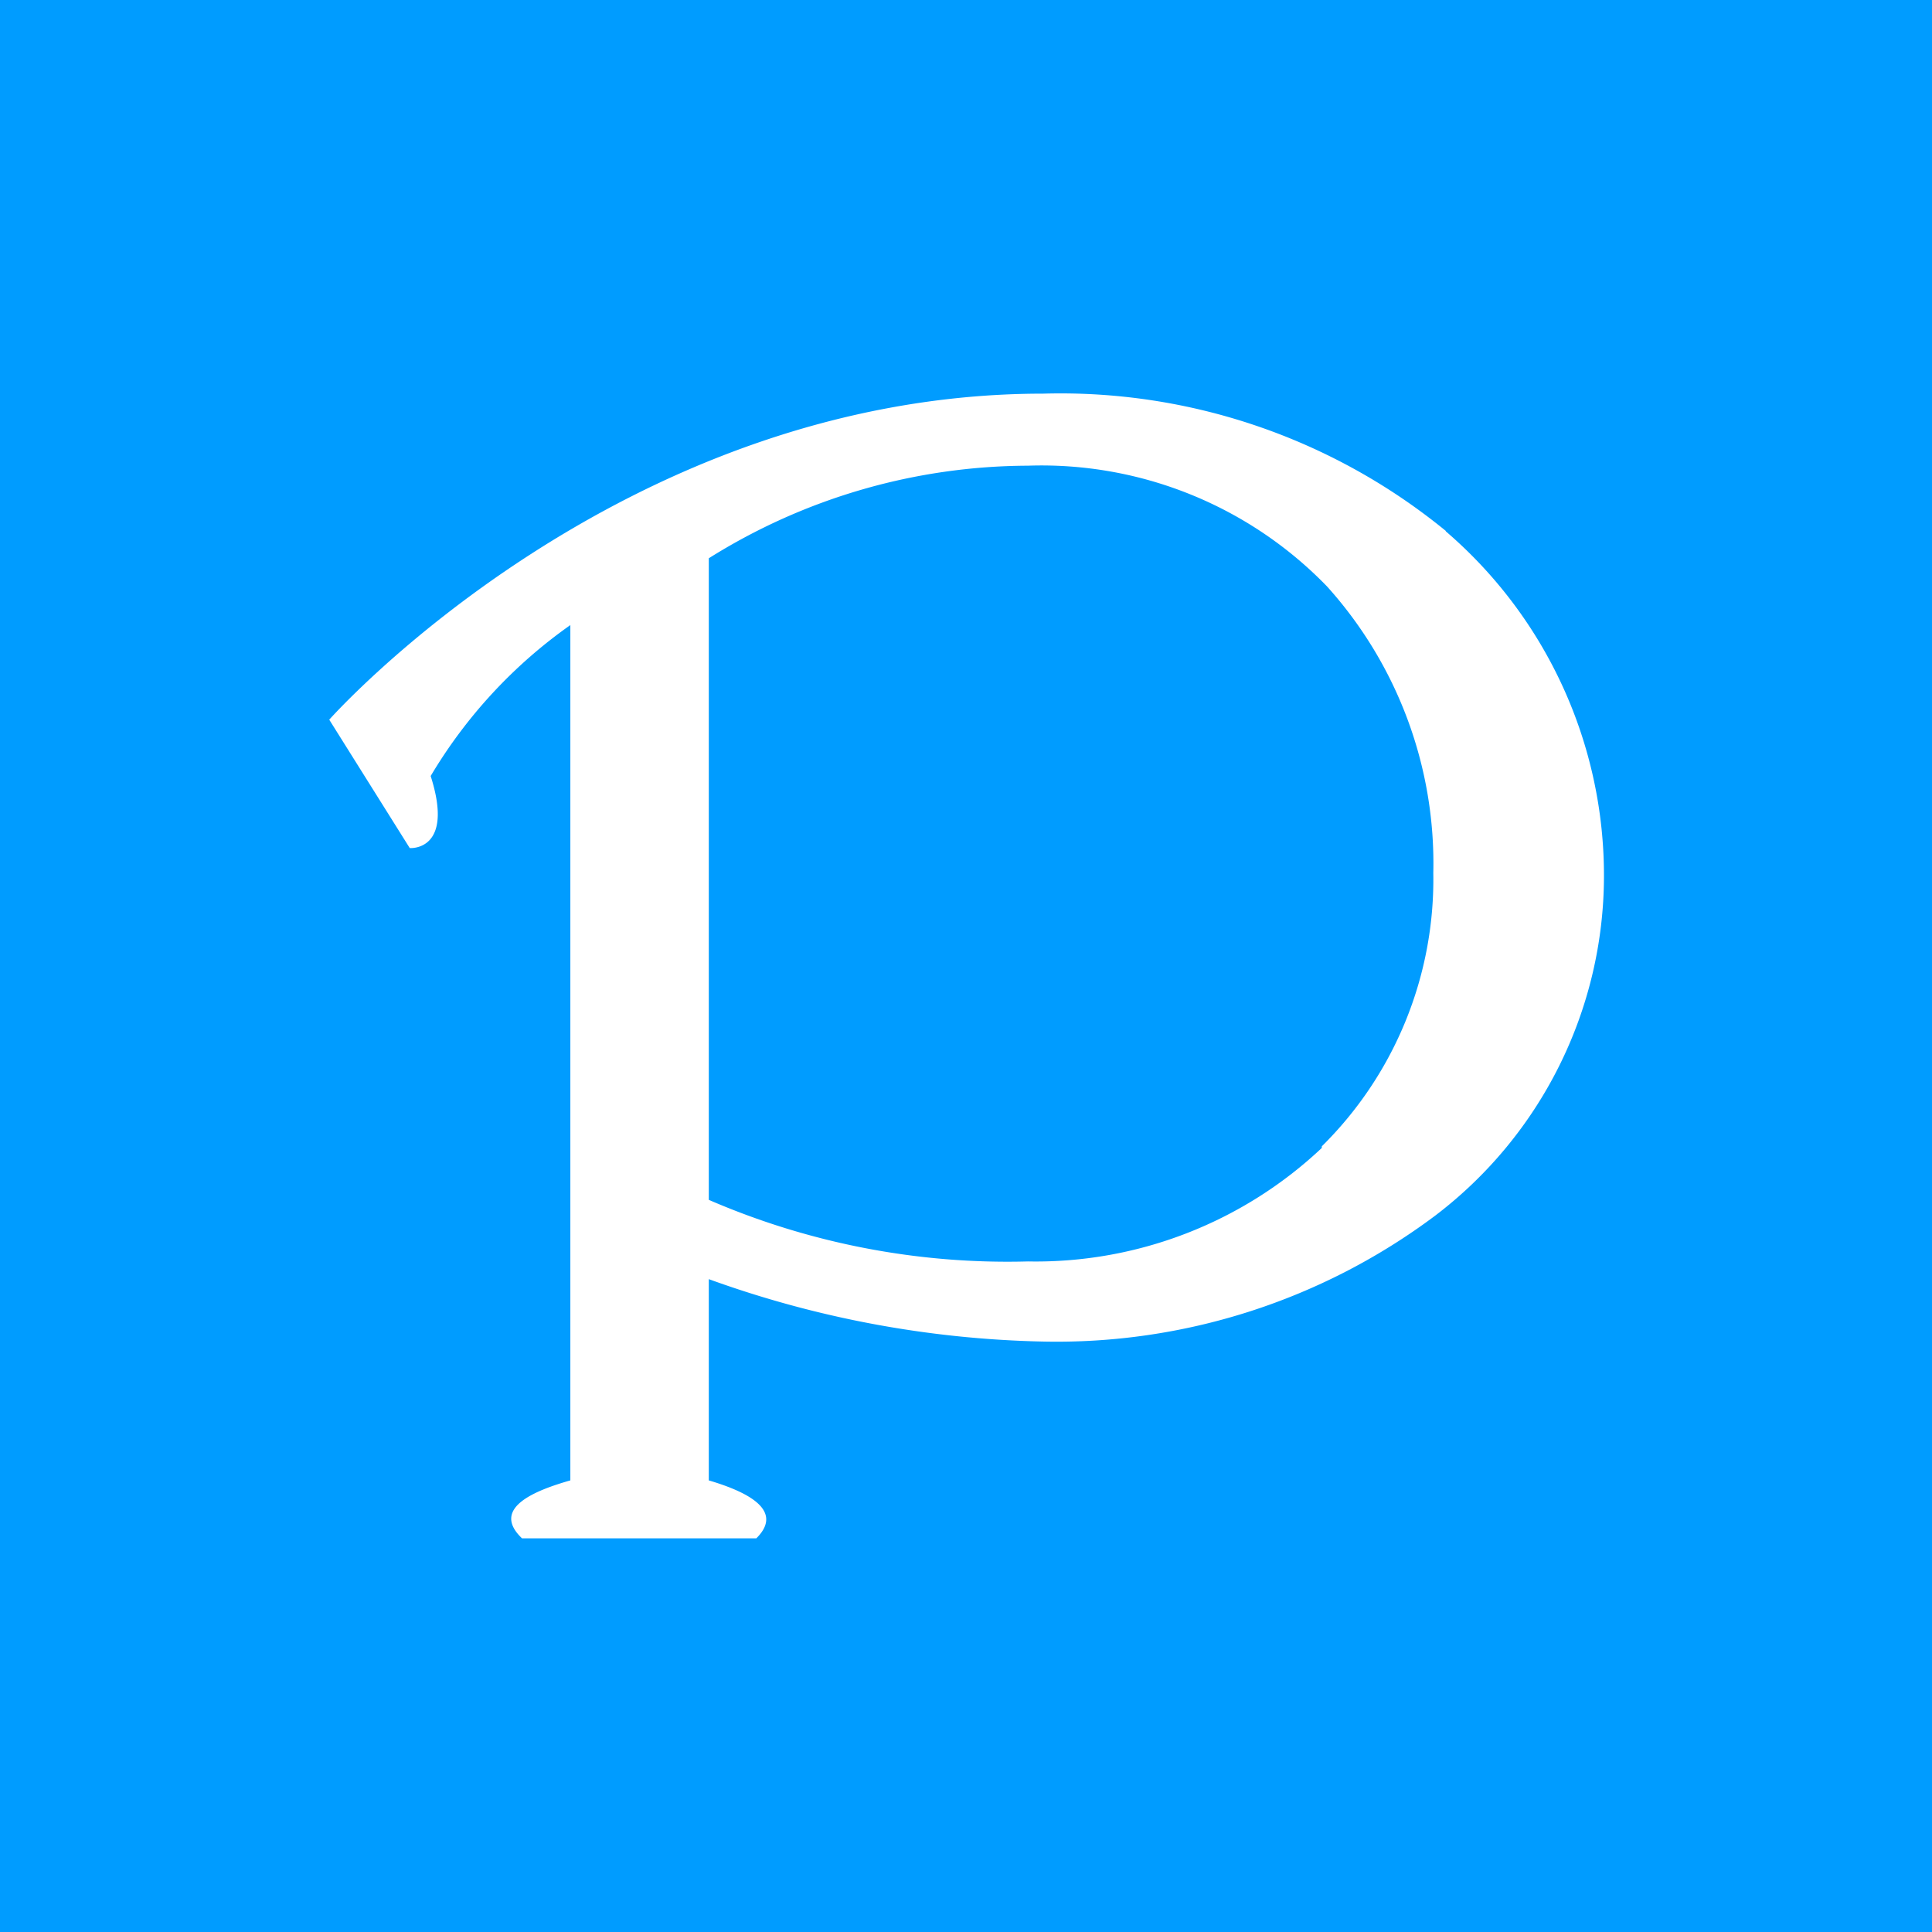
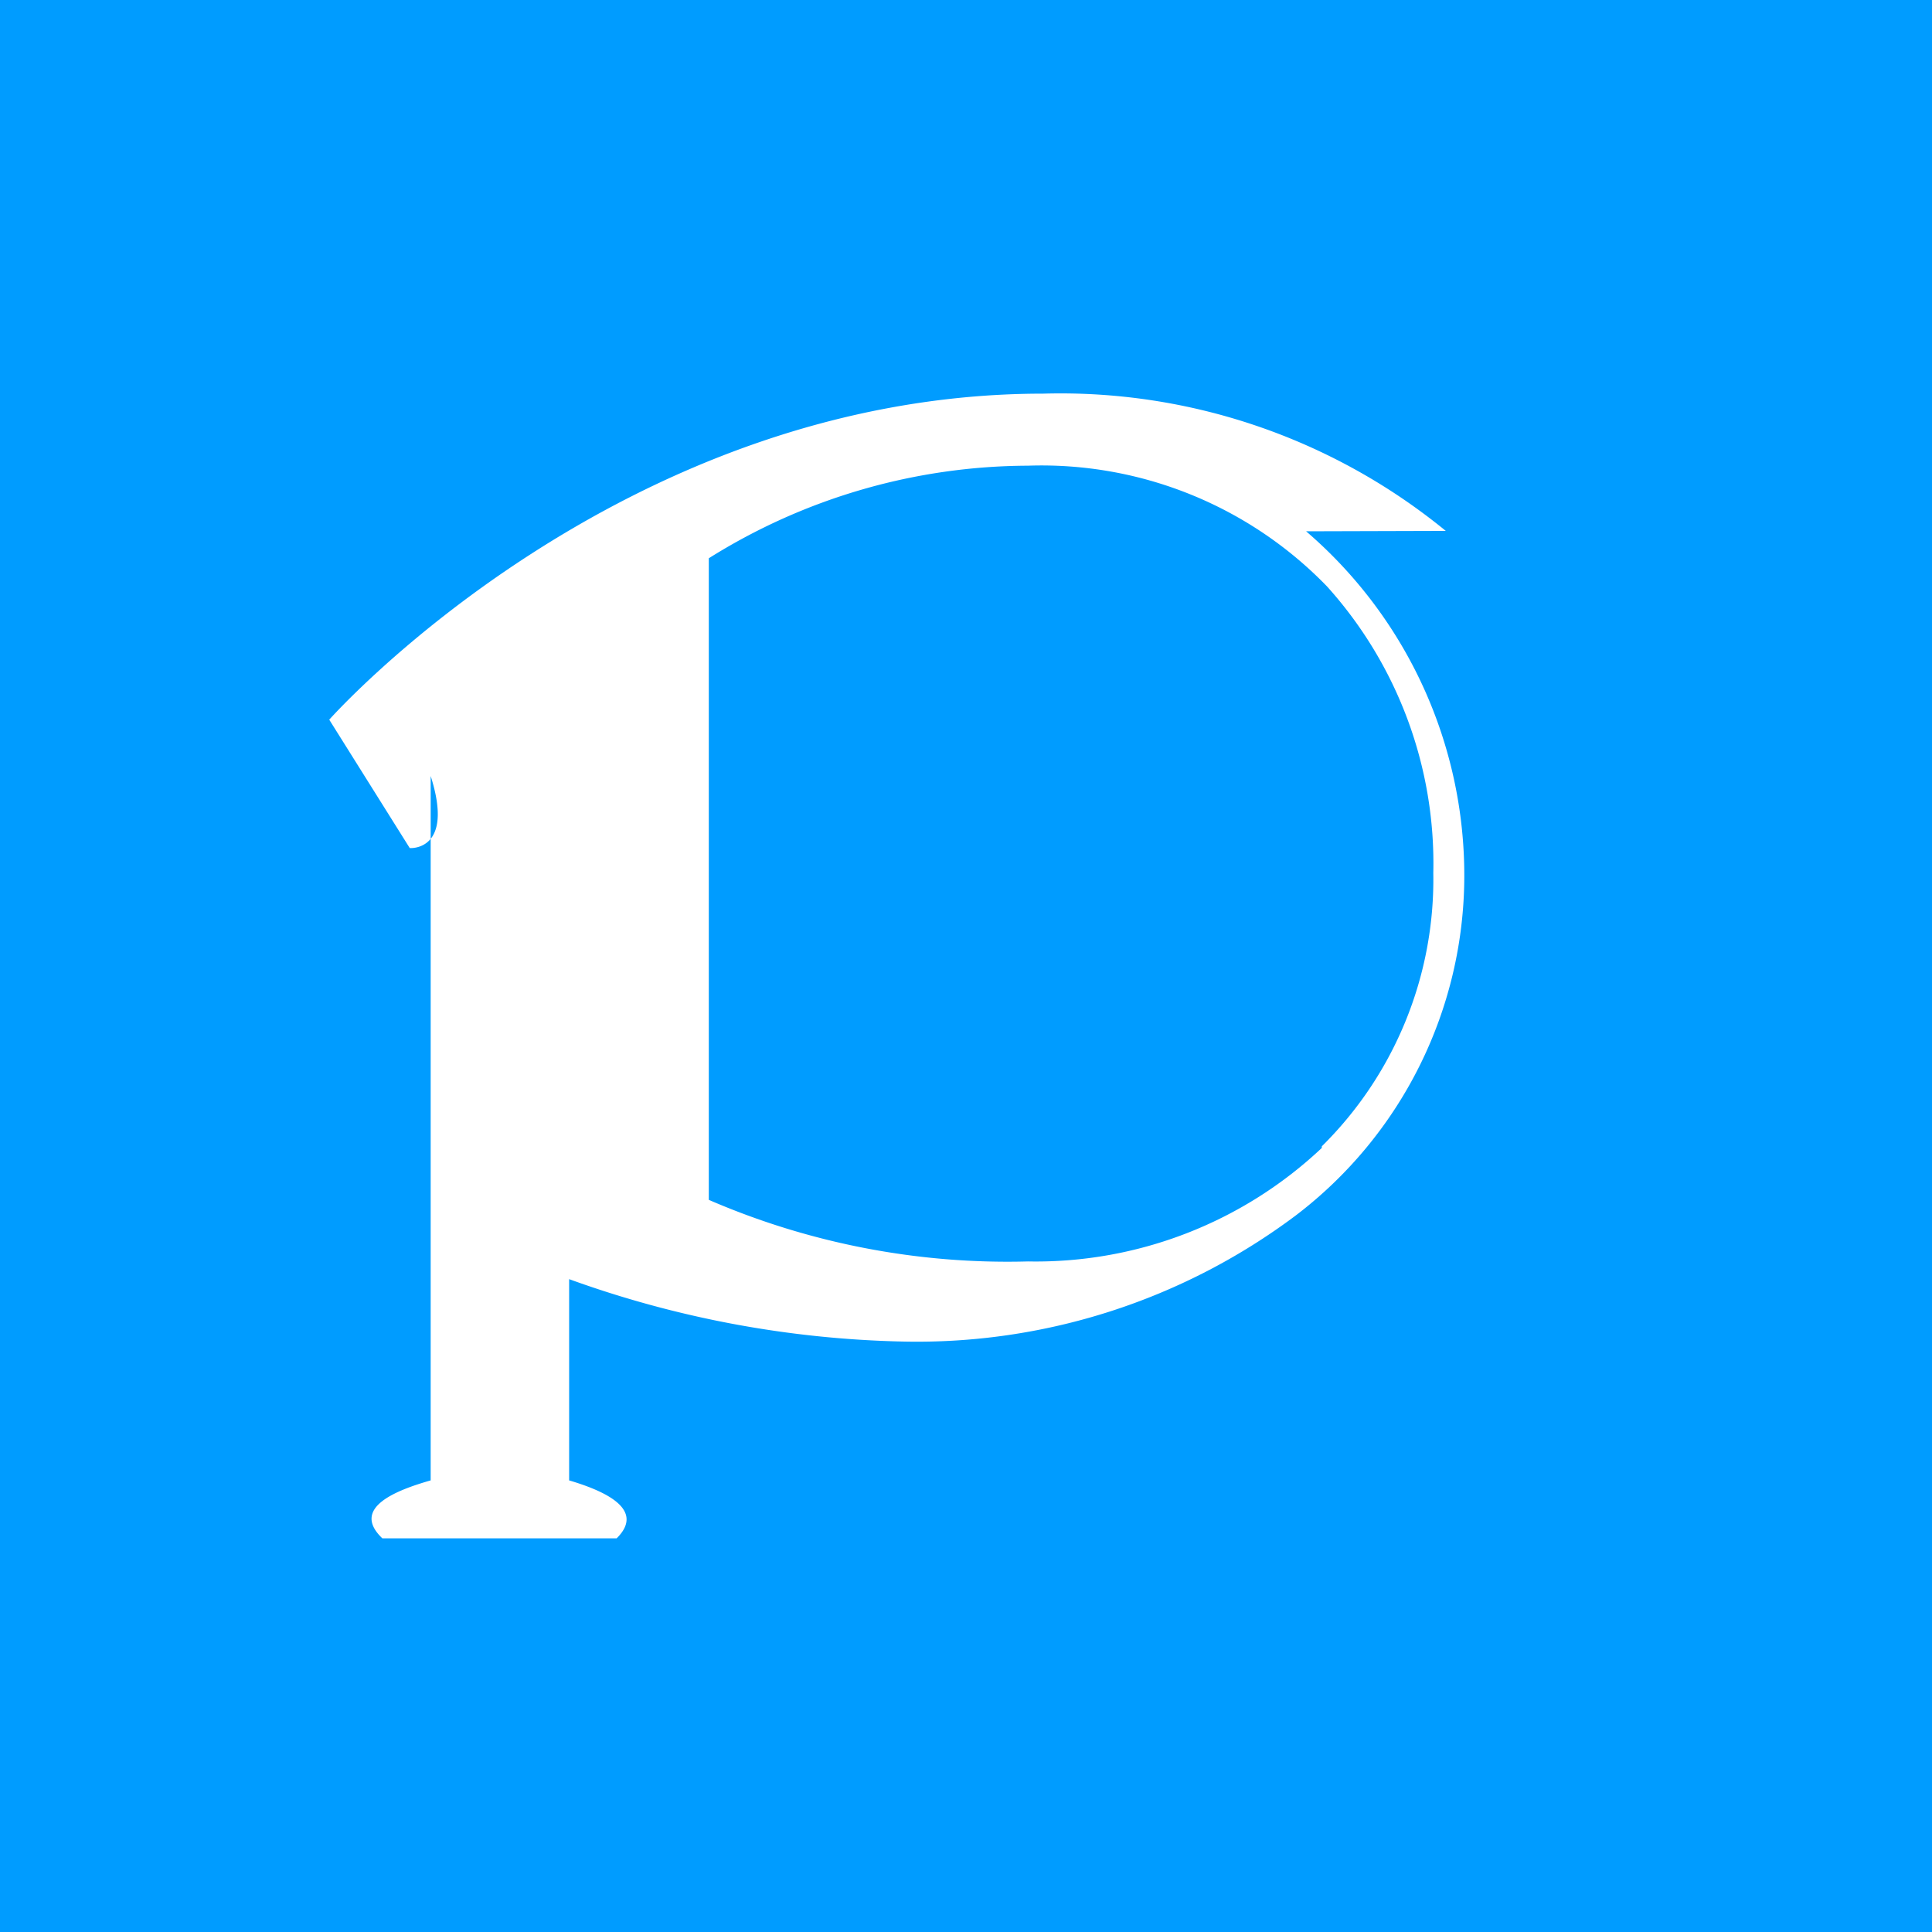
<svg xmlns="http://www.w3.org/2000/svg" id="圖層_1" data-name="圖層 1" viewBox="0 0 48 48">
  <defs>
    <style>.cls-1{fill:#009cff;}.cls-2{fill:#fff;fill-rule:evenodd;}</style>
  </defs>
  <rect class="cls-1" width="48" height="48" />
  <rect class="cls-1" width="48" height="48" />
-   <rect class="cls-1" width="48" height="48" />
-   <path class="cls-2" d="M35.92,13.19a15.12,15.12,0,0,0-10-3.41c-10.56,0-17.74,8.1-17.74,8.1l2,3.19s1.12.09.52-1.79a12.23,12.23,0,0,1,3.47-3.75V36.78c-.84.24-2,.68-1.2,1.44h5.82c.77-.76-.44-1.22-1.18-1.44v-5a25.94,25.94,0,0,0,8.28,1.55,15.69,15.69,0,0,0,9.77-3.13,10.61,10.61,0,0,0,4.19-8.41,11.27,11.27,0,0,0-3.93-8.59ZM32.84,28.52a10.36,10.36,0,0,1-7.3,2.82,18.67,18.67,0,0,1-7.93-1.53V13.87a15,15,0,0,1,7.93-2.3,9.87,9.87,0,0,1,7.43,3,10.28,10.28,0,0,1,2.64,7.12,9.32,9.32,0,0,1-2.77,6.79Z" />
+   <path class="cls-2" d="M35.92,13.19a15.12,15.12,0,0,0-10-3.41c-10.56,0-17.74,8.1-17.74,8.1l2,3.19s1.12.09.52-1.79V36.78c-.84.24-2,.68-1.2,1.44h5.82c.77-.76-.44-1.22-1.18-1.44v-5a25.94,25.94,0,0,0,8.28,1.55,15.69,15.69,0,0,0,9.77-3.13,10.61,10.61,0,0,0,4.19-8.41,11.27,11.27,0,0,0-3.93-8.59ZM32.84,28.52a10.36,10.36,0,0,1-7.3,2.82,18.67,18.67,0,0,1-7.93-1.53V13.87a15,15,0,0,1,7.93-2.3,9.87,9.87,0,0,1,7.43,3,10.28,10.28,0,0,1,2.64,7.12,9.32,9.32,0,0,1-2.77,6.79Z" />
</svg>